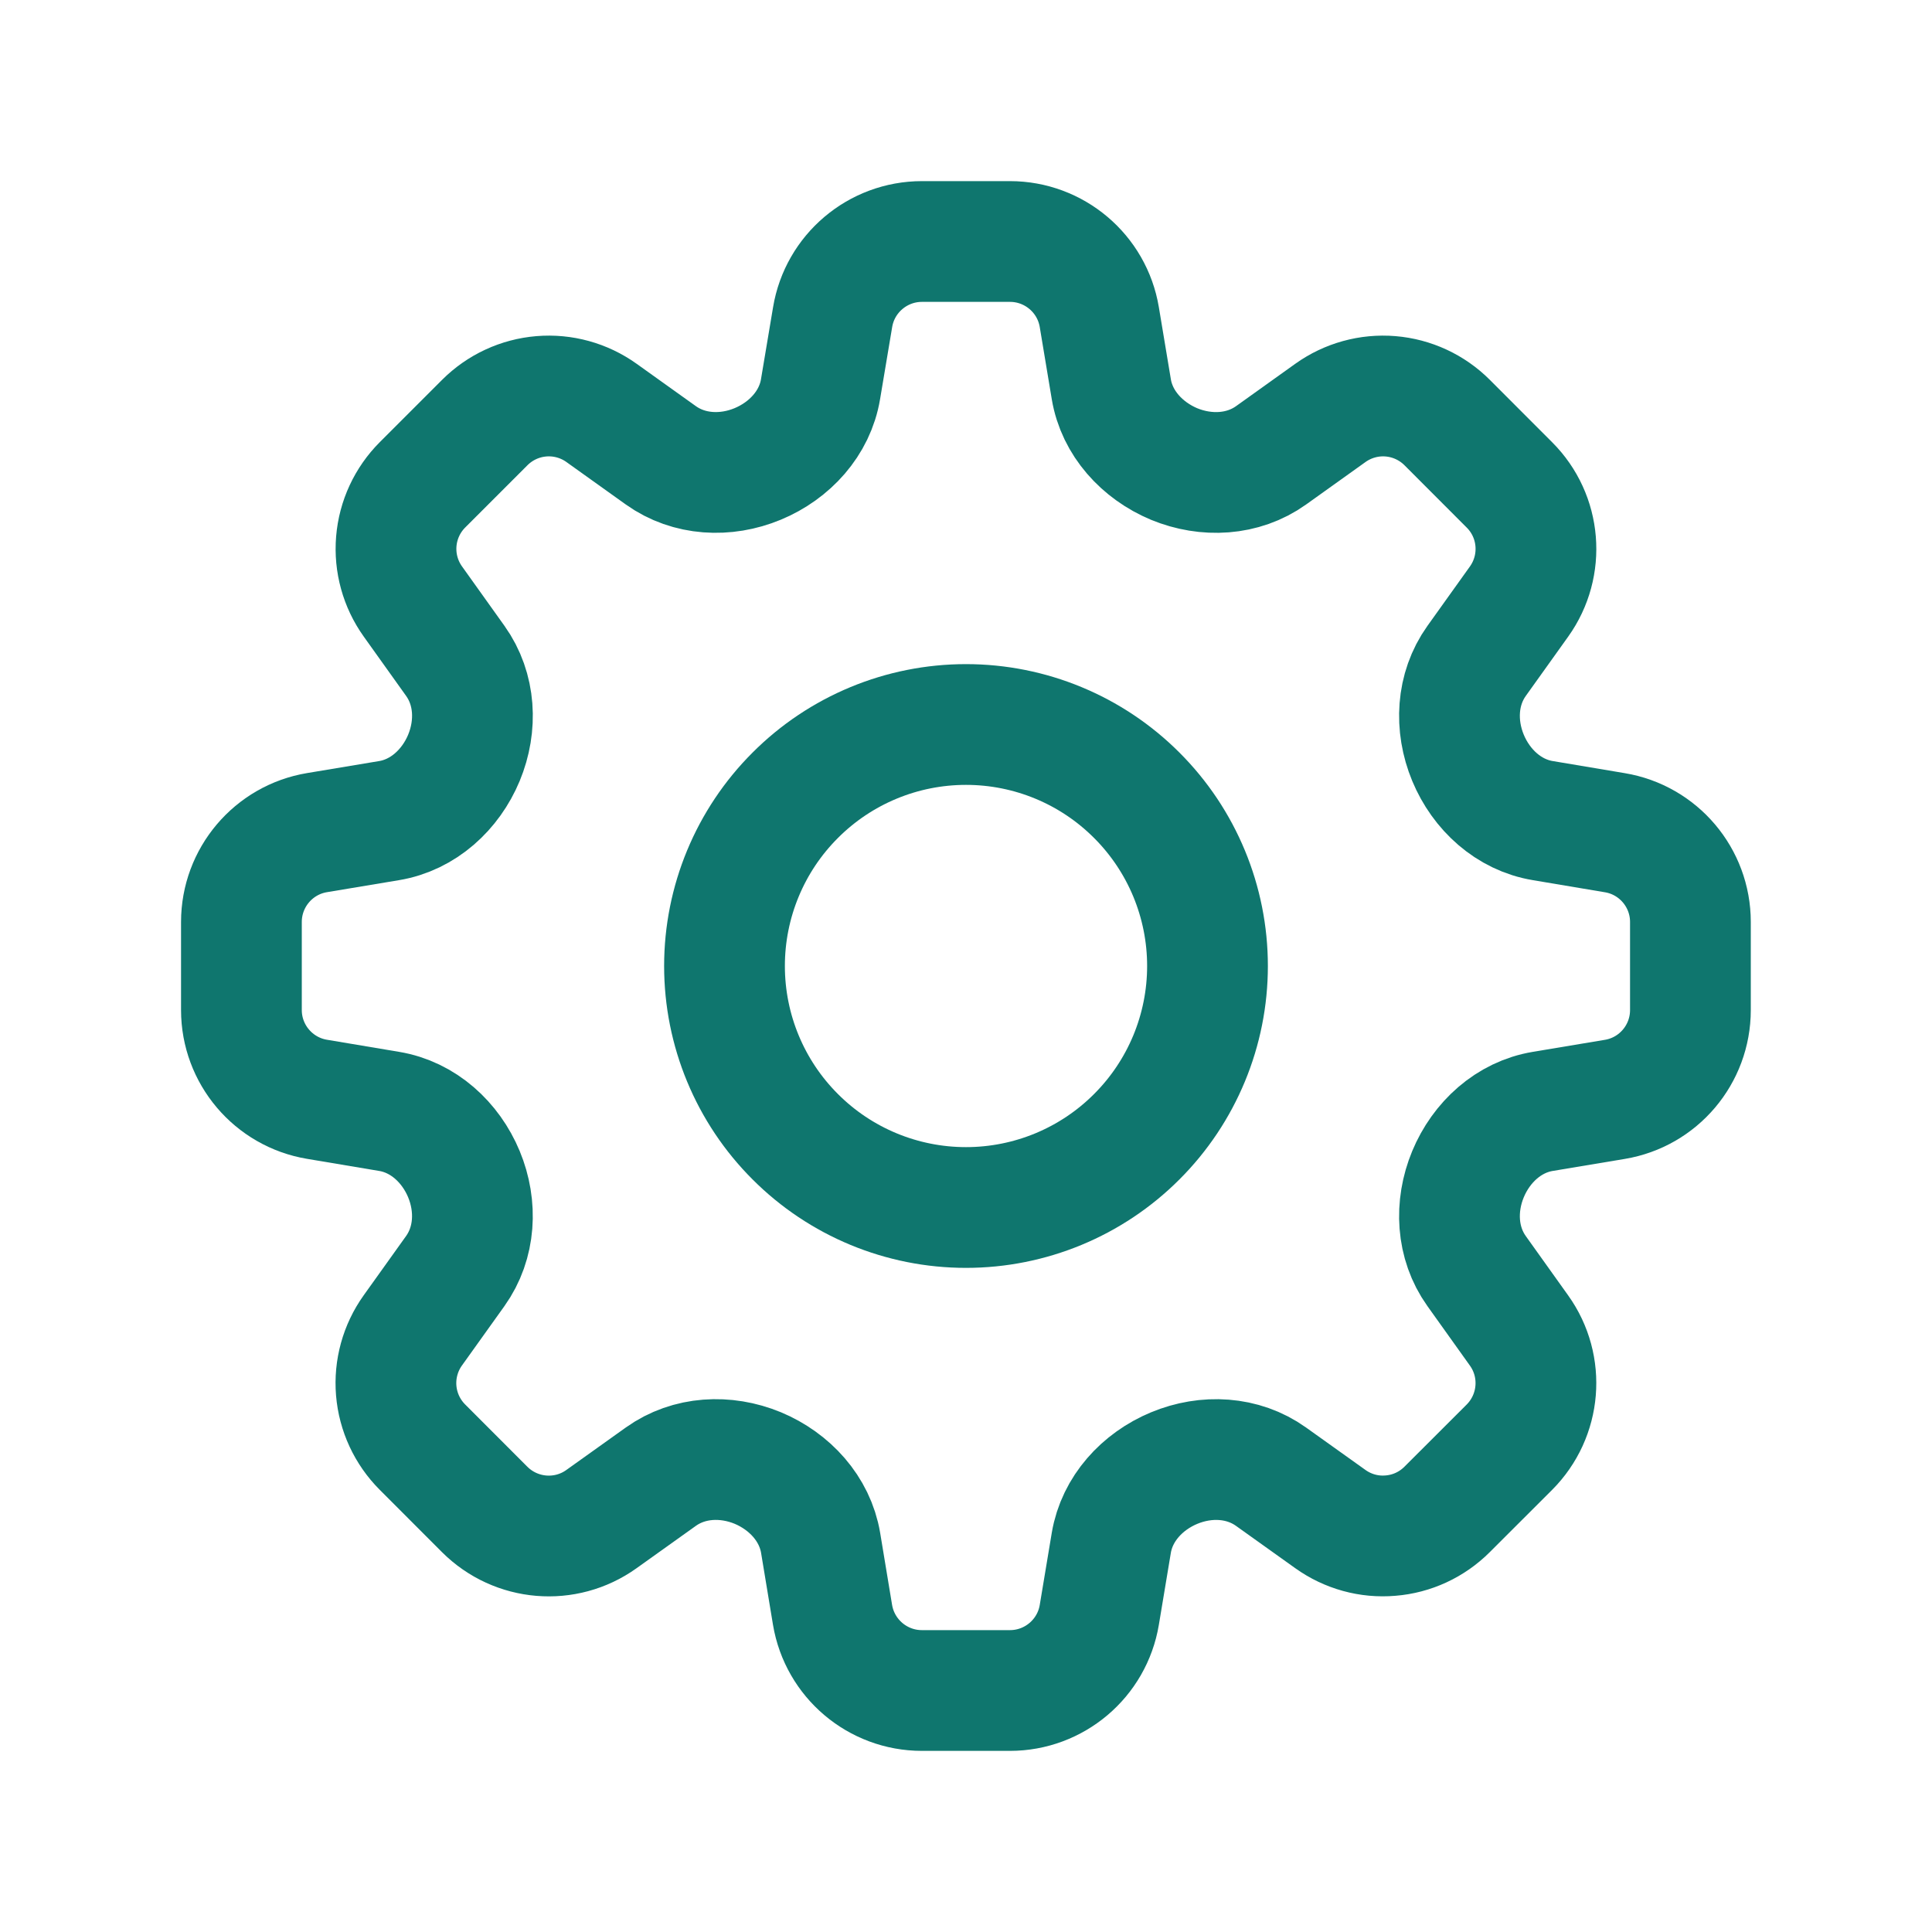
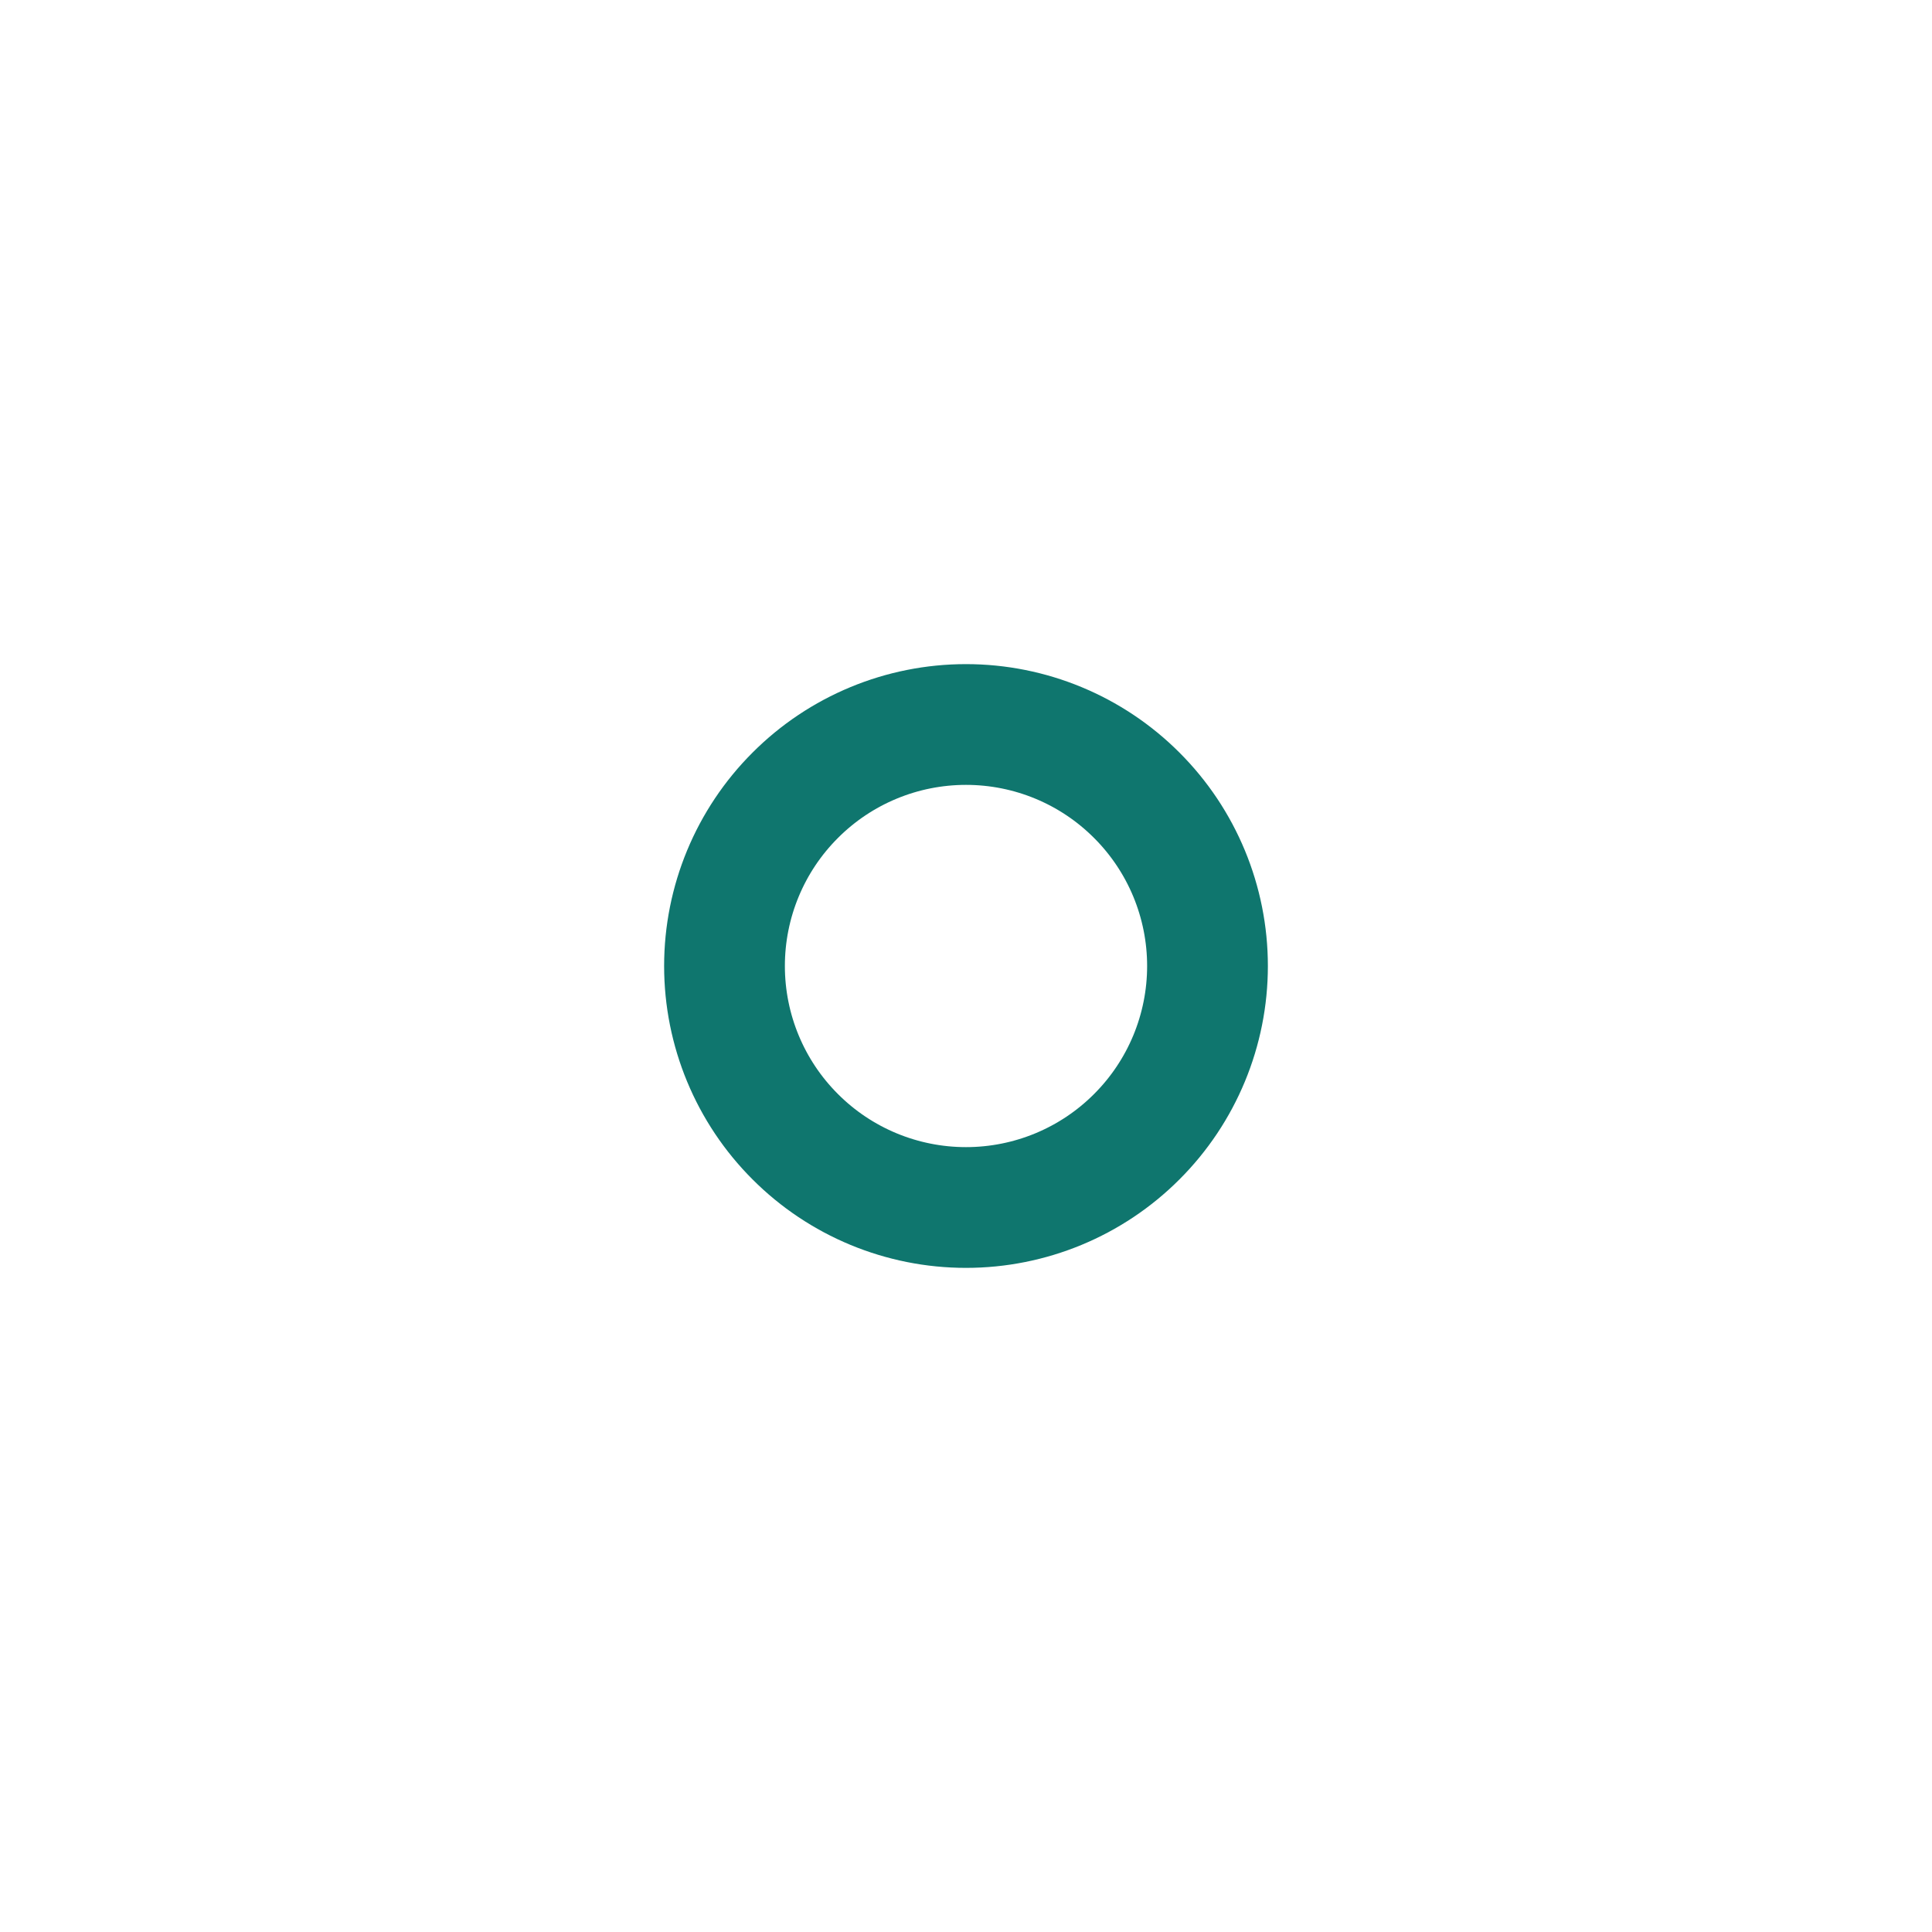
<svg xmlns="http://www.w3.org/2000/svg" width="24" height="24" viewBox="0 0 24 24" fill="none">
-   <path d="M10.343 3.94C10.433 3.398 10.903 3 11.453 3H12.546C13.096 3 13.566 3.398 13.656 3.94L13.805 4.834C13.875 5.258 14.189 5.598 14.585 5.764C14.983 5.928 15.44 5.906 15.79 5.656L16.527 5.129C16.744 4.974 17.009 4.901 17.274 4.923C17.54 4.945 17.789 5.061 17.977 5.249L18.75 6.023C19.14 6.412 19.19 7.025 18.87 7.473L18.343 8.21C18.093 8.56 18.071 9.016 18.236 9.414C18.401 9.811 18.741 10.124 19.166 10.194L20.059 10.344C20.602 10.434 20.999 10.904 20.999 11.453V12.547C20.999 13.097 20.602 13.567 20.059 13.657L19.166 13.806C18.741 13.876 18.401 14.189 18.236 14.586C18.071 14.984 18.093 15.44 18.343 15.79L18.87 16.528C19.19 16.975 19.139 17.588 18.75 17.978L17.976 18.751C17.788 18.939 17.539 19.055 17.273 19.076C17.008 19.099 16.744 19.026 16.527 18.871L15.789 18.344C15.439 18.094 14.983 18.072 14.586 18.237C14.189 18.402 13.876 18.742 13.805 19.166L13.656 20.06C13.566 20.602 13.096 21 12.546 21H11.452C10.902 21 10.433 20.602 10.342 20.06L10.194 19.166C10.123 18.742 9.81 18.402 9.413 18.236C9.015 18.072 8.559 18.094 8.209 18.344L7.471 18.871C7.024 19.191 6.411 19.14 6.021 18.751L5.248 17.977C5.06 17.789 4.944 17.54 4.922 17.274C4.9 17.009 4.973 16.744 5.128 16.527L5.655 15.79C5.905 15.44 5.928 14.984 5.763 14.586C5.598 14.189 5.258 13.876 4.833 13.806L3.939 13.656C3.397 13.566 2.999 13.096 2.999 12.547V11.453C2.999 10.903 3.397 10.433 3.939 10.343L4.833 10.194C5.257 10.124 5.598 9.811 5.763 9.414C5.928 9.016 5.906 8.56 5.656 8.21L5.129 7.472C4.974 7.255 4.901 6.991 4.923 6.725C4.945 6.459 5.061 6.21 5.249 6.022L6.022 5.249C6.21 5.061 6.459 4.945 6.725 4.923C6.991 4.901 7.255 4.974 7.472 5.129L8.209 5.656C8.559 5.906 9.016 5.928 9.413 5.763C9.81 5.598 10.123 5.258 10.193 4.834L10.343 3.94Z" stroke="#0F766E" stroke-width="1.5" stroke-linecap="round" stroke-linejoin="round" />
  <path d="M15 12C15 12.796 14.684 13.559 14.121 14.121C13.559 14.684 12.796 15 12 15C11.204 15 10.441 14.684 9.879 14.121C9.316 13.559 9 12.796 9 12C9 11.204 9.316 10.441 9.879 9.879C10.441 9.316 11.204 9 12 9C12.796 9 13.559 9.316 14.121 9.879C14.684 10.441 15 11.204 15 12Z" stroke="#0F766E" stroke-width="1.5" stroke-linecap="round" stroke-linejoin="round" />
</svg>